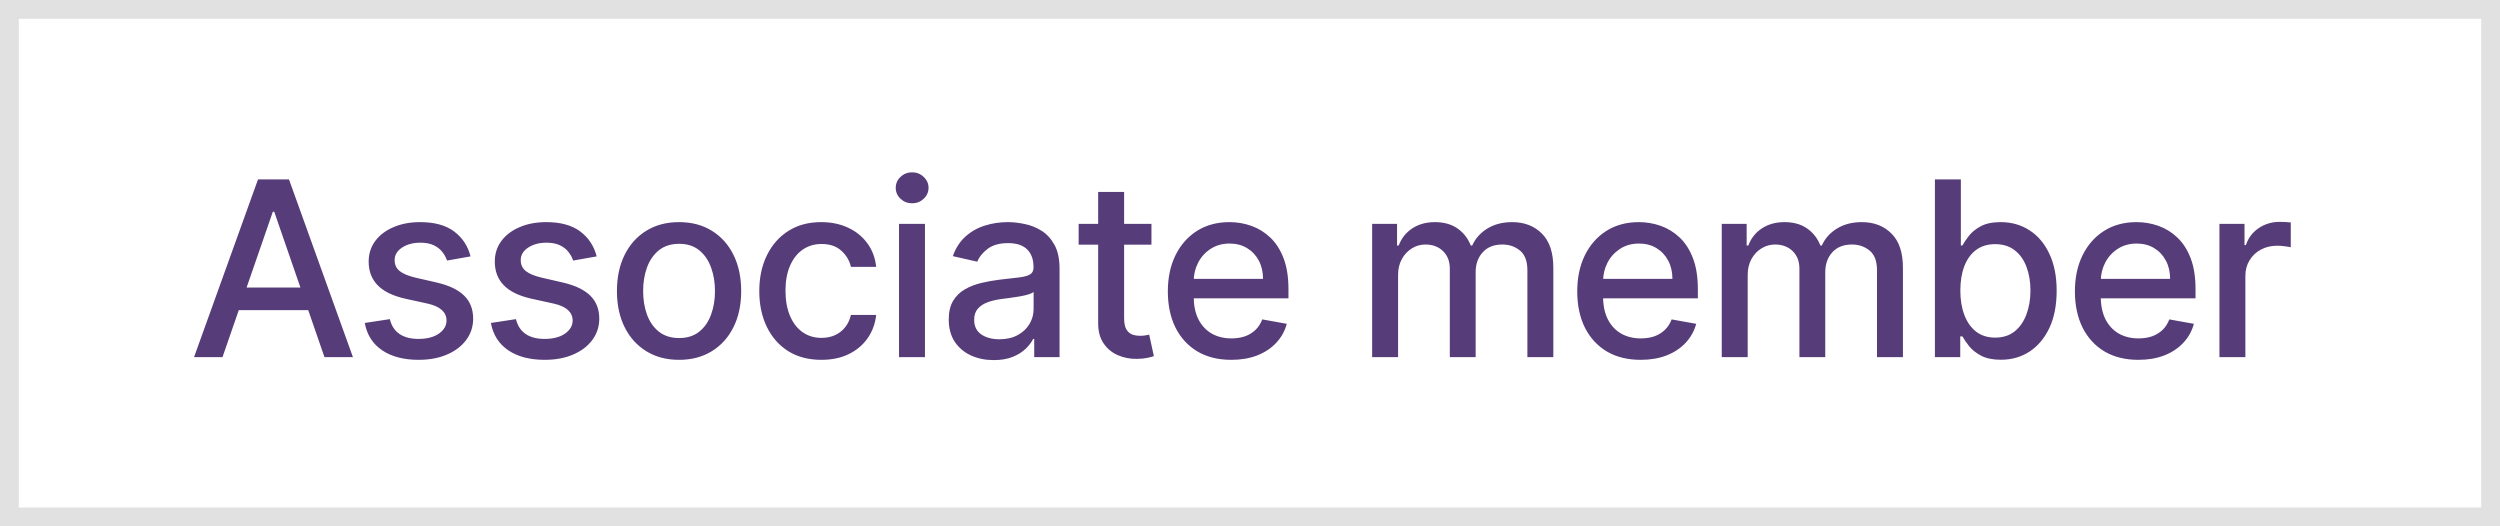
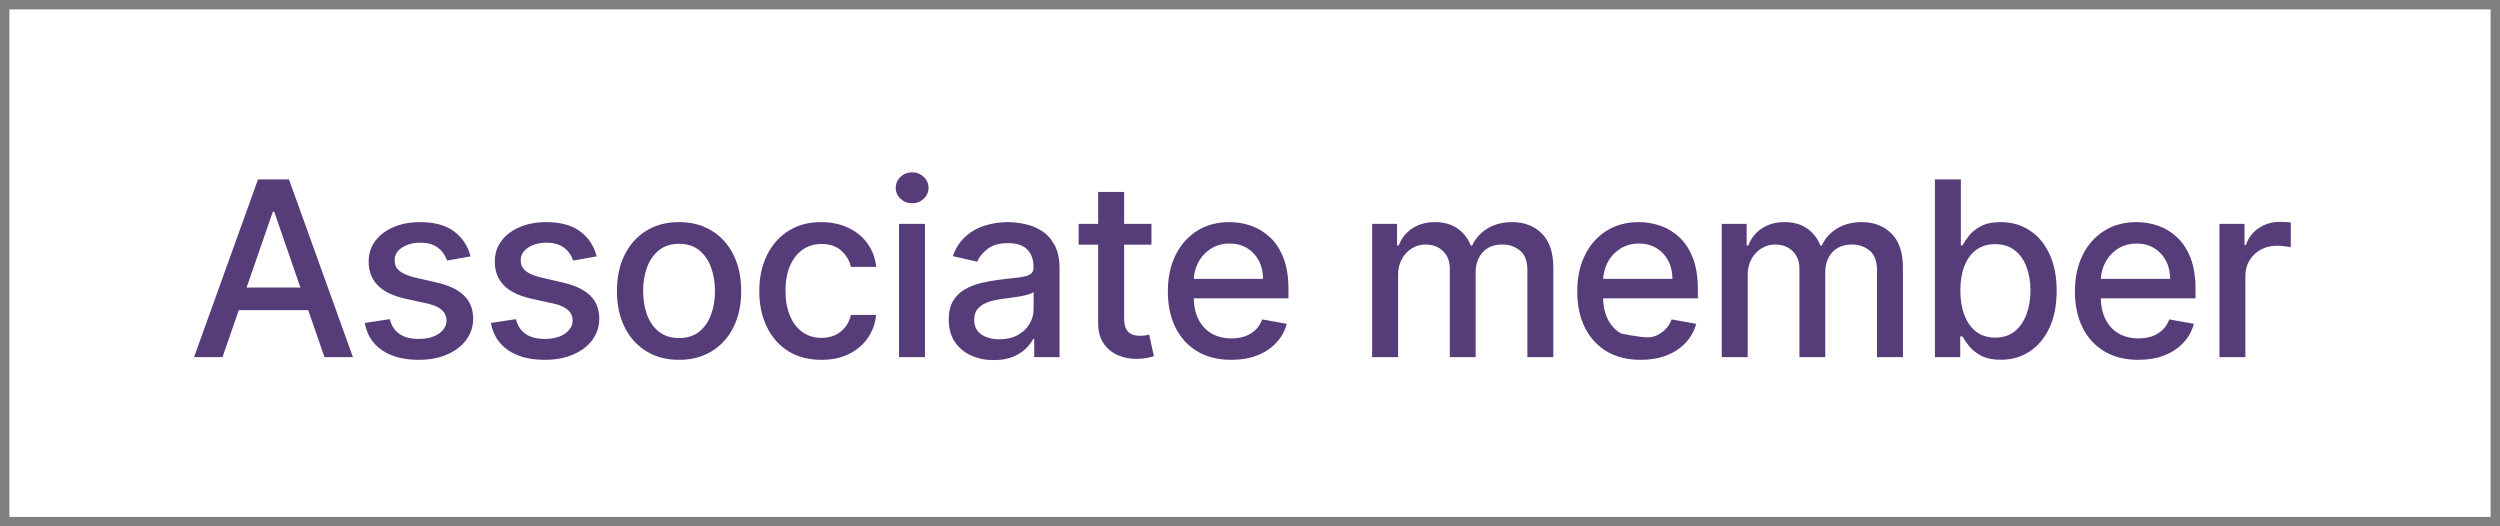
<svg xmlns="http://www.w3.org/2000/svg" width="133" height="28" viewBox="0 0 133 28" fill="none">
  <rect x="0" y="0" width="133" height="28" fill="#808080" stroke="none" />
  <rect x="0.5" y="0.5" width="132" height="27" fill="white" />
-   <rect x="0.5" y="0.5" width="132" height="27" stroke="#E1E1E1" />
-   <path d="M11.837 19H10.323L13.726 9.545H15.374L18.776 19H17.262L14.589 11.263H14.515L11.837 19ZM12.091 15.298H17.003V16.498H12.091V15.298ZM25.033 13.64L23.782 13.862C23.73 13.702 23.647 13.55 23.533 13.405C23.422 13.26 23.271 13.142 23.081 13.049C22.89 12.957 22.651 12.911 22.365 12.911C21.974 12.911 21.648 12.999 21.386 13.174C21.125 13.346 20.994 13.569 20.994 13.843C20.994 14.08 21.081 14.271 21.257 14.416C21.432 14.56 21.715 14.679 22.106 14.771L23.233 15.03C23.885 15.181 24.372 15.413 24.692 15.727C25.012 16.041 25.172 16.449 25.172 16.95C25.172 17.375 25.049 17.754 24.802 18.086C24.559 18.415 24.219 18.674 23.782 18.861C23.348 19.049 22.845 19.143 22.273 19.143C21.479 19.143 20.831 18.974 20.329 18.635C19.827 18.294 19.52 17.809 19.406 17.181L20.74 16.978C20.823 17.326 20.994 17.589 21.252 17.767C21.511 17.943 21.848 18.03 22.263 18.03C22.716 18.03 23.077 17.937 23.348 17.749C23.619 17.558 23.755 17.326 23.755 17.052C23.755 16.83 23.671 16.644 23.505 16.493C23.342 16.342 23.091 16.229 22.753 16.152L21.552 15.889C20.891 15.738 20.401 15.498 20.084 15.168C19.77 14.839 19.613 14.422 19.613 13.917C19.613 13.499 19.73 13.133 19.964 12.819C20.198 12.505 20.521 12.26 20.934 12.085C21.346 11.906 21.819 11.817 22.351 11.817C23.117 11.817 23.721 11.983 24.161 12.315C24.601 12.645 24.892 13.086 25.033 13.64ZM31.743 13.64L30.492 13.862C30.44 13.702 30.357 13.55 30.243 13.405C30.132 13.26 29.981 13.142 29.79 13.049C29.599 12.957 29.361 12.911 29.075 12.911C28.684 12.911 28.358 12.999 28.096 13.174C27.834 13.346 27.703 13.569 27.703 13.843C27.703 14.08 27.791 14.271 27.967 14.416C28.142 14.56 28.425 14.679 28.816 14.771L29.942 15.03C30.595 15.181 31.081 15.413 31.401 15.727C31.721 16.041 31.881 16.449 31.881 16.95C31.881 17.375 31.758 17.754 31.512 18.086C31.269 18.415 30.929 18.674 30.492 18.861C30.058 19.049 29.555 19.143 28.982 19.143C28.188 19.143 27.54 18.974 27.039 18.635C26.537 18.294 26.229 17.809 26.116 17.181L27.45 16.978C27.533 17.326 27.703 17.589 27.962 17.767C28.221 17.943 28.558 18.03 28.973 18.03C29.425 18.03 29.787 17.937 30.058 17.749C30.329 17.558 30.464 17.326 30.464 17.052C30.464 16.83 30.381 16.644 30.215 16.493C30.052 16.342 29.801 16.229 29.462 16.152L28.262 15.889C27.6 15.738 27.111 15.498 26.794 15.168C26.48 14.839 26.323 14.422 26.323 13.917C26.323 13.499 26.44 13.133 26.674 12.819C26.908 12.505 27.231 12.26 27.643 12.085C28.056 11.906 28.528 11.817 29.061 11.817C29.827 11.817 30.43 11.983 30.87 12.315C31.311 12.645 31.601 13.086 31.743 13.64ZM36.126 19.143C35.461 19.143 34.881 18.991 34.386 18.686C33.89 18.381 33.505 17.955 33.231 17.407C32.958 16.86 32.821 16.219 32.821 15.487C32.821 14.751 32.958 14.108 33.231 13.557C33.505 13.006 33.89 12.579 34.386 12.274C34.881 11.969 35.461 11.817 36.126 11.817C36.791 11.817 37.371 11.969 37.866 12.274C38.362 12.579 38.747 13.006 39.02 13.557C39.294 14.108 39.431 14.751 39.431 15.487C39.431 16.219 39.294 16.86 39.02 17.407C38.747 17.955 38.362 18.381 37.866 18.686C37.371 18.991 36.791 19.143 36.126 19.143ZM36.131 17.984C36.562 17.984 36.919 17.87 37.202 17.643C37.485 17.415 37.694 17.112 37.83 16.733C37.968 16.355 38.037 15.938 38.037 15.482C38.037 15.03 37.968 14.614 37.83 14.236C37.694 13.854 37.485 13.548 37.202 13.317C36.919 13.086 36.562 12.971 36.131 12.971C35.697 12.971 35.337 13.086 35.05 13.317C34.767 13.548 34.556 13.854 34.418 14.236C34.282 14.614 34.215 15.03 34.215 15.482C34.215 15.938 34.282 16.355 34.418 16.733C34.556 17.112 34.767 17.415 35.05 17.643C35.337 17.87 35.697 17.984 36.131 17.984ZM43.699 19.143C43.013 19.143 42.422 18.988 41.926 18.677C41.434 18.363 41.055 17.93 40.791 17.38C40.526 16.829 40.394 16.198 40.394 15.487C40.394 14.767 40.529 14.131 40.8 13.58C41.071 13.026 41.452 12.594 41.945 12.283C42.437 11.972 43.017 11.817 43.685 11.817C44.224 11.817 44.704 11.917 45.126 12.117C45.547 12.314 45.887 12.591 46.146 12.948C46.407 13.305 46.563 13.722 46.612 14.199H45.269C45.195 13.867 45.026 13.58 44.761 13.34C44.499 13.1 44.148 12.98 43.708 12.98C43.324 12.98 42.986 13.082 42.697 13.285C42.411 13.485 42.188 13.771 42.028 14.143C41.868 14.513 41.788 14.95 41.788 15.454C41.788 15.972 41.866 16.418 42.023 16.793C42.18 17.169 42.402 17.46 42.688 17.666C42.977 17.872 43.317 17.975 43.708 17.975C43.97 17.975 44.207 17.927 44.419 17.832C44.635 17.733 44.815 17.593 44.959 17.412C45.107 17.23 45.21 17.012 45.269 16.756H46.612C46.563 17.215 46.413 17.624 46.164 17.984C45.915 18.345 45.581 18.628 45.162 18.834C44.747 19.04 44.259 19.143 43.699 19.143ZM47.828 19V11.909H49.208V19H47.828ZM48.525 10.815C48.285 10.815 48.079 10.735 47.907 10.575C47.737 10.412 47.653 10.218 47.653 9.993C47.653 9.766 47.737 9.572 47.907 9.412C48.079 9.248 48.285 9.167 48.525 9.167C48.765 9.167 48.97 9.248 49.139 9.412C49.312 9.572 49.398 9.766 49.398 9.993C49.398 10.218 49.312 10.412 49.139 10.575C48.97 10.735 48.765 10.815 48.525 10.815ZM52.869 19.157C52.42 19.157 52.013 19.074 51.65 18.908C51.287 18.738 50.999 18.494 50.787 18.174C50.578 17.854 50.473 17.461 50.473 16.996C50.473 16.596 50.55 16.267 50.704 16.009C50.858 15.75 51.066 15.545 51.327 15.395C51.589 15.244 51.881 15.13 52.204 15.053C52.527 14.976 52.857 14.918 53.192 14.877C53.617 14.828 53.962 14.788 54.226 14.758C54.491 14.724 54.683 14.67 54.803 14.596C54.923 14.522 54.983 14.402 54.983 14.236V14.204C54.983 13.8 54.869 13.488 54.642 13.266C54.417 13.045 54.082 12.934 53.635 12.934C53.171 12.934 52.804 13.037 52.537 13.243C52.272 13.446 52.089 13.673 51.987 13.922L50.69 13.626C50.844 13.195 51.069 12.848 51.364 12.583C51.663 12.315 52.006 12.121 52.394 12.001C52.781 11.878 53.189 11.817 53.617 11.817C53.9 11.817 54.2 11.851 54.517 11.918C54.837 11.983 55.136 12.103 55.413 12.278C55.693 12.454 55.922 12.705 56.1 13.031C56.279 13.354 56.368 13.774 56.368 14.291V19H55.02V18.03H54.965C54.876 18.209 54.742 18.384 54.563 18.557C54.385 18.729 54.155 18.872 53.875 18.986C53.595 19.1 53.26 19.157 52.869 19.157ZM53.169 18.049C53.551 18.049 53.877 17.974 54.148 17.823C54.422 17.672 54.629 17.475 54.771 17.232C54.916 16.986 54.988 16.723 54.988 16.442V15.528C54.939 15.578 54.843 15.624 54.702 15.667C54.563 15.707 54.405 15.742 54.226 15.773C54.048 15.801 53.874 15.827 53.705 15.852C53.535 15.873 53.394 15.892 53.28 15.907C53.012 15.941 52.767 15.998 52.546 16.078C52.327 16.158 52.152 16.273 52.02 16.424C51.89 16.572 51.826 16.769 51.826 17.015C51.826 17.357 51.952 17.615 52.204 17.791C52.457 17.963 52.778 18.049 53.169 18.049ZM61.257 11.909V13.017H57.384V11.909H61.257ZM58.422 10.21H59.803V16.918C59.803 17.186 59.843 17.387 59.923 17.523C60.003 17.655 60.106 17.746 60.232 17.795C60.361 17.841 60.501 17.864 60.652 17.864C60.763 17.864 60.86 17.857 60.943 17.841C61.026 17.826 61.091 17.814 61.137 17.804L61.386 18.945C61.306 18.975 61.192 19.006 61.044 19.037C60.897 19.071 60.712 19.089 60.49 19.092C60.127 19.099 59.789 19.034 59.475 18.898C59.161 18.763 58.907 18.554 58.713 18.271C58.519 17.988 58.422 17.632 58.422 17.204V10.21ZM65.504 19.143C64.805 19.143 64.203 18.994 63.699 18.695C63.197 18.394 62.809 17.971 62.535 17.426C62.264 16.878 62.129 16.236 62.129 15.501C62.129 14.774 62.264 14.134 62.535 13.58C62.809 13.026 63.191 12.594 63.68 12.283C64.172 11.972 64.748 11.817 65.407 11.817C65.807 11.817 66.195 11.883 66.57 12.015C66.945 12.148 67.282 12.355 67.581 12.639C67.88 12.922 68.115 13.289 68.287 13.742C68.46 14.191 68.546 14.738 68.546 15.381V15.87H62.909V14.836H67.193C67.193 14.473 67.119 14.151 66.972 13.871C66.824 13.588 66.616 13.365 66.348 13.202C66.084 13.039 65.773 12.957 65.416 12.957C65.028 12.957 64.69 13.052 64.4 13.243C64.114 13.431 63.892 13.677 63.736 13.982C63.582 14.284 63.505 14.611 63.505 14.965V15.773C63.505 16.247 63.588 16.65 63.754 16.983C63.923 17.315 64.159 17.569 64.46 17.744C64.762 17.917 65.114 18.003 65.517 18.003C65.779 18.003 66.018 17.966 66.233 17.892C66.448 17.815 66.635 17.701 66.792 17.55C66.949 17.4 67.069 17.213 67.152 16.992L68.458 17.227C68.353 17.612 68.166 17.949 67.895 18.238C67.627 18.524 67.29 18.748 66.884 18.908C66.481 19.065 66.021 19.143 65.504 19.143ZM72.998 19V11.909H74.323V13.063H74.41C74.558 12.672 74.8 12.368 75.135 12.149C75.471 11.928 75.872 11.817 76.34 11.817C76.814 11.817 77.211 11.928 77.531 12.149C77.854 12.371 78.093 12.675 78.247 13.063H78.321C78.49 12.685 78.759 12.383 79.129 12.158C79.498 11.931 79.938 11.817 80.449 11.817C81.092 11.817 81.617 12.018 82.023 12.421C82.432 12.825 82.637 13.432 82.637 14.245V19H81.257V14.374C81.257 13.894 81.126 13.546 80.864 13.331C80.603 13.116 80.29 13.008 79.927 13.008C79.478 13.008 79.129 13.146 78.879 13.423C78.63 13.697 78.505 14.05 78.505 14.48V19H77.13V14.287C77.13 13.902 77.01 13.593 76.769 13.359C76.529 13.125 76.217 13.008 75.832 13.008C75.571 13.008 75.329 13.077 75.108 13.216C74.889 13.351 74.712 13.54 74.577 13.783C74.444 14.027 74.378 14.308 74.378 14.628V19H72.998ZM87.283 19.143C86.585 19.143 85.983 18.994 85.478 18.695C84.977 18.394 84.589 17.971 84.315 17.426C84.044 16.878 83.909 16.236 83.909 15.501C83.909 14.774 84.044 14.134 84.315 13.58C84.589 13.026 84.97 12.594 85.46 12.283C85.952 11.972 86.528 11.817 87.186 11.817C87.586 11.817 87.974 11.883 88.35 12.015C88.725 12.148 89.062 12.355 89.361 12.639C89.659 12.922 89.895 13.289 90.067 13.742C90.239 14.191 90.326 14.738 90.326 15.381V15.87H84.689V14.836H88.973C88.973 14.473 88.899 14.151 88.751 13.871C88.603 13.588 88.396 13.365 88.128 13.202C87.863 13.039 87.552 12.957 87.195 12.957C86.808 12.957 86.469 13.052 86.18 13.243C85.894 13.431 85.672 13.677 85.515 13.982C85.361 14.284 85.284 14.611 85.284 14.965V15.773C85.284 16.247 85.367 16.65 85.534 16.983C85.703 17.315 85.938 17.569 86.24 17.744C86.541 17.917 86.894 18.003 87.297 18.003C87.559 18.003 87.797 17.966 88.013 17.892C88.228 17.815 88.414 17.701 88.571 17.55C88.728 17.4 88.848 17.213 88.931 16.992L90.238 17.227C90.133 17.612 89.945 17.949 89.674 18.238C89.407 18.524 89.07 18.748 88.663 18.908C88.26 19.065 87.8 19.143 87.283 19.143ZM91.597 19V11.909H92.922V13.063H93.01C93.157 12.672 93.399 12.368 93.734 12.149C94.07 11.928 94.472 11.817 94.939 11.817C95.413 11.817 95.81 11.928 96.13 12.149C96.454 12.371 96.692 12.675 96.846 13.063H96.92C97.089 12.685 97.358 12.383 97.728 12.158C98.097 11.931 98.537 11.817 99.048 11.817C99.691 11.817 100.216 12.018 100.622 12.421C101.032 12.825 101.236 13.432 101.236 14.245V19H99.856V14.374C99.856 13.894 99.725 13.546 99.463 13.331C99.202 13.116 98.889 13.008 98.526 13.008C98.077 13.008 97.728 13.146 97.478 13.423C97.229 13.697 97.104 14.05 97.104 14.48V19H95.729V14.287C95.729 13.902 95.609 13.593 95.369 13.359C95.129 13.125 94.816 13.008 94.431 13.008C94.17 13.008 93.928 13.077 93.707 13.216C93.488 13.351 93.311 13.54 93.176 13.783C93.043 14.027 92.977 14.308 92.977 14.628V19H91.597ZM102.937 19V9.545H104.317V13.059H104.4C104.48 12.911 104.596 12.74 104.747 12.546C104.897 12.352 105.107 12.183 105.375 12.038C105.642 11.891 105.996 11.817 106.436 11.817C107.009 11.817 107.52 11.961 107.969 12.251C108.418 12.54 108.771 12.957 109.026 13.502C109.285 14.046 109.414 14.702 109.414 15.468C109.414 16.235 109.286 16.892 109.031 17.44C108.775 17.984 108.424 18.404 107.978 18.7C107.532 18.992 107.023 19.139 106.45 19.139C106.019 19.139 105.667 19.066 105.393 18.922C105.122 18.777 104.91 18.608 104.756 18.414C104.602 18.22 104.484 18.047 104.4 17.897H104.285V19H102.937ZM104.29 15.454C104.29 15.953 104.362 16.39 104.507 16.766C104.651 17.141 104.861 17.435 105.134 17.647C105.408 17.857 105.744 17.961 106.141 17.961C106.553 17.961 106.898 17.852 107.175 17.634C107.452 17.412 107.661 17.112 107.803 16.733C107.947 16.355 108.02 15.928 108.02 15.454C108.02 14.987 107.949 14.567 107.807 14.194C107.669 13.822 107.46 13.528 107.18 13.312C106.903 13.097 106.556 12.989 106.141 12.989C105.741 12.989 105.402 13.092 105.125 13.299C104.851 13.505 104.644 13.793 104.502 14.162C104.36 14.531 104.29 14.962 104.29 15.454ZM113.76 19.143C113.061 19.143 112.46 18.994 111.955 18.695C111.453 18.394 111.066 17.971 110.792 17.426C110.521 16.878 110.385 16.236 110.385 15.501C110.385 14.774 110.521 14.134 110.792 13.58C111.066 13.026 111.447 12.594 111.937 12.283C112.429 11.972 113.004 11.817 113.663 11.817C114.063 11.817 114.451 11.883 114.826 12.015C115.202 12.148 115.539 12.355 115.837 12.639C116.136 12.922 116.371 13.289 116.544 13.742C116.716 14.191 116.802 14.738 116.802 15.381V15.87H111.166V14.836H115.45C115.45 14.473 115.376 14.151 115.228 13.871C115.08 13.588 114.873 13.365 114.605 13.202C114.34 13.039 114.029 12.957 113.672 12.957C113.285 12.957 112.946 13.052 112.657 13.243C112.37 13.431 112.149 13.677 111.992 13.982C111.838 14.284 111.761 14.611 111.761 14.965V15.773C111.761 16.247 111.844 16.65 112.01 16.983C112.18 17.315 112.415 17.569 112.717 17.744C113.018 17.917 113.371 18.003 113.774 18.003C114.035 18.003 114.274 17.966 114.489 17.892C114.705 17.815 114.891 17.701 115.048 17.55C115.205 17.4 115.325 17.213 115.408 16.992L116.715 17.227C116.61 17.612 116.422 17.949 116.151 18.238C115.884 18.524 115.547 18.748 115.14 18.908C114.737 19.065 114.277 19.143 113.76 19.143ZM118.074 19V11.909H119.408V13.036H119.482C119.611 12.654 119.839 12.354 120.165 12.135C120.494 11.914 120.867 11.803 121.282 11.803C121.368 11.803 121.47 11.806 121.587 11.812C121.707 11.818 121.801 11.826 121.869 11.835V13.155C121.813 13.14 121.715 13.123 121.573 13.105C121.432 13.083 121.29 13.072 121.148 13.072C120.822 13.072 120.531 13.142 120.276 13.28C120.024 13.416 119.823 13.605 119.676 13.848C119.528 14.088 119.454 14.362 119.454 14.67V19H118.074Z" fill="#563C79" />
+   <path d="M11.837 19H10.323L13.726 9.545H15.374L18.776 19H17.262L14.589 11.263H14.515L11.837 19ZM12.091 15.298H17.003V16.498H12.091V15.298ZM25.033 13.64L23.782 13.862C23.73 13.702 23.647 13.55 23.533 13.405C23.422 13.26 23.271 13.142 23.081 13.049C22.89 12.957 22.651 12.911 22.365 12.911C21.974 12.911 21.648 12.999 21.386 13.174C21.125 13.346 20.994 13.569 20.994 13.843C20.994 14.08 21.081 14.271 21.257 14.416C21.432 14.56 21.715 14.679 22.106 14.771L23.233 15.03C23.885 15.181 24.372 15.413 24.692 15.727C25.012 16.041 25.172 16.449 25.172 16.95C25.172 17.375 25.049 17.754 24.802 18.086C24.559 18.415 24.219 18.674 23.782 18.861C23.348 19.049 22.845 19.143 22.273 19.143C21.479 19.143 20.831 18.974 20.329 18.635C19.827 18.294 19.52 17.809 19.406 17.181L20.74 16.978C20.823 17.326 20.994 17.589 21.252 17.767C21.511 17.943 21.848 18.03 22.263 18.03C22.716 18.03 23.077 17.937 23.348 17.749C23.619 17.558 23.755 17.326 23.755 17.052C23.755 16.83 23.671 16.644 23.505 16.493C23.342 16.342 23.091 16.229 22.753 16.152L21.552 15.889C20.891 15.738 20.401 15.498 20.084 15.168C19.77 14.839 19.613 14.422 19.613 13.917C19.613 13.499 19.73 13.133 19.964 12.819C20.198 12.505 20.521 12.26 20.934 12.085C21.346 11.906 21.819 11.817 22.351 11.817C23.117 11.817 23.721 11.983 24.161 12.315C24.601 12.645 24.892 13.086 25.033 13.64ZM31.743 13.64L30.492 13.862C30.44 13.702 30.357 13.55 30.243 13.405C30.132 13.26 29.981 13.142 29.79 13.049C29.599 12.957 29.361 12.911 29.075 12.911C28.684 12.911 28.358 12.999 28.096 13.174C27.834 13.346 27.703 13.569 27.703 13.843C27.703 14.08 27.791 14.271 27.967 14.416C28.142 14.56 28.425 14.679 28.816 14.771L29.942 15.03C30.595 15.181 31.081 15.413 31.401 15.727C31.721 16.041 31.881 16.449 31.881 16.95C31.881 17.375 31.758 17.754 31.512 18.086C31.269 18.415 30.929 18.674 30.492 18.861C30.058 19.049 29.555 19.143 28.982 19.143C28.188 19.143 27.54 18.974 27.039 18.635C26.537 18.294 26.229 17.809 26.116 17.181L27.45 16.978C27.533 17.326 27.703 17.589 27.962 17.767C28.221 17.943 28.558 18.03 28.973 18.03C29.425 18.03 29.787 17.937 30.058 17.749C30.329 17.558 30.464 17.326 30.464 17.052C30.464 16.83 30.381 16.644 30.215 16.493C30.052 16.342 29.801 16.229 29.462 16.152L28.262 15.889C27.6 15.738 27.111 15.498 26.794 15.168C26.48 14.839 26.323 14.422 26.323 13.917C26.323 13.499 26.44 13.133 26.674 12.819C26.908 12.505 27.231 12.26 27.643 12.085C28.056 11.906 28.528 11.817 29.061 11.817C29.827 11.817 30.43 11.983 30.87 12.315C31.311 12.645 31.601 13.086 31.743 13.64ZM36.126 19.143C35.461 19.143 34.881 18.991 34.386 18.686C33.89 18.381 33.505 17.955 33.231 17.407C32.958 16.86 32.821 16.219 32.821 15.487C32.821 14.751 32.958 14.108 33.231 13.557C33.505 13.006 33.89 12.579 34.386 12.274C34.881 11.969 35.461 11.817 36.126 11.817C36.791 11.817 37.371 11.969 37.866 12.274C38.362 12.579 38.747 13.006 39.02 13.557C39.294 14.108 39.431 14.751 39.431 15.487C39.431 16.219 39.294 16.86 39.02 17.407C38.747 17.955 38.362 18.381 37.866 18.686C37.371 18.991 36.791 19.143 36.126 19.143ZM36.131 17.984C36.562 17.984 36.919 17.87 37.202 17.643C37.485 17.415 37.694 17.112 37.83 16.733C37.968 16.355 38.037 15.938 38.037 15.482C38.037 15.03 37.968 14.614 37.83 14.236C37.694 13.854 37.485 13.548 37.202 13.317C36.919 13.086 36.562 12.971 36.131 12.971C35.697 12.971 35.337 13.086 35.05 13.317C34.767 13.548 34.556 13.854 34.418 14.236C34.282 14.614 34.215 15.03 34.215 15.482C34.215 15.938 34.282 16.355 34.418 16.733C34.556 17.112 34.767 17.415 35.05 17.643C35.337 17.87 35.697 17.984 36.131 17.984ZM43.699 19.143C43.013 19.143 42.422 18.988 41.926 18.677C41.434 18.363 41.055 17.93 40.791 17.38C40.526 16.829 40.394 16.198 40.394 15.487C40.394 14.767 40.529 14.131 40.8 13.58C41.071 13.026 41.452 12.594 41.945 12.283C42.437 11.972 43.017 11.817 43.685 11.817C44.224 11.817 44.704 11.917 45.126 12.117C45.547 12.314 45.887 12.591 46.146 12.948C46.407 13.305 46.563 13.722 46.612 14.199H45.269C45.195 13.867 45.026 13.58 44.761 13.34C44.499 13.1 44.148 12.98 43.708 12.98C43.324 12.98 42.986 13.082 42.697 13.285C42.411 13.485 42.188 13.771 42.028 14.143C41.868 14.513 41.788 14.95 41.788 15.454C41.788 15.972 41.866 16.418 42.023 16.793C42.18 17.169 42.402 17.46 42.688 17.666C42.977 17.872 43.317 17.975 43.708 17.975C43.97 17.975 44.207 17.927 44.419 17.832C44.635 17.733 44.815 17.593 44.959 17.412C45.107 17.23 45.21 17.012 45.269 16.756H46.612C46.563 17.215 46.413 17.624 46.164 17.984C45.915 18.345 45.581 18.628 45.162 18.834C44.747 19.04 44.259 19.143 43.699 19.143ZM47.828 19V11.909H49.208V19H47.828ZM48.525 10.815C48.285 10.815 48.079 10.735 47.907 10.575C47.737 10.412 47.653 10.218 47.653 9.993C47.653 9.766 47.737 9.572 47.907 9.412C48.079 9.248 48.285 9.167 48.525 9.167C48.765 9.167 48.97 9.248 49.139 9.412C49.312 9.572 49.398 9.766 49.398 9.993C49.398 10.218 49.312 10.412 49.139 10.575C48.97 10.735 48.765 10.815 48.525 10.815ZM52.869 19.157C52.42 19.157 52.013 19.074 51.65 18.908C51.287 18.738 50.999 18.494 50.787 18.174C50.578 17.854 50.473 17.461 50.473 16.996C50.473 16.596 50.55 16.267 50.704 16.009C50.858 15.75 51.066 15.545 51.327 15.395C51.589 15.244 51.881 15.13 52.204 15.053C52.527 14.976 52.857 14.918 53.192 14.877C53.617 14.828 53.962 14.788 54.226 14.758C54.491 14.724 54.683 14.67 54.803 14.596C54.923 14.522 54.983 14.402 54.983 14.236V14.204C54.983 13.8 54.869 13.488 54.642 13.266C54.417 13.045 54.082 12.934 53.635 12.934C53.171 12.934 52.804 13.037 52.537 13.243C52.272 13.446 52.089 13.673 51.987 13.922L50.69 13.626C50.844 13.195 51.069 12.848 51.364 12.583C51.663 12.315 52.006 12.121 52.394 12.001C52.781 11.878 53.189 11.817 53.617 11.817C53.9 11.817 54.2 11.851 54.517 11.918C54.837 11.983 55.136 12.103 55.413 12.278C55.693 12.454 55.922 12.705 56.1 13.031C56.279 13.354 56.368 13.774 56.368 14.291V19H55.02V18.03H54.965C54.876 18.209 54.742 18.384 54.563 18.557C54.385 18.729 54.155 18.872 53.875 18.986C53.595 19.1 53.26 19.157 52.869 19.157ZM53.169 18.049C53.551 18.049 53.877 17.974 54.148 17.823C54.422 17.672 54.629 17.475 54.771 17.232C54.916 16.986 54.988 16.723 54.988 16.442V15.528C54.939 15.578 54.843 15.624 54.702 15.667C54.563 15.707 54.405 15.742 54.226 15.773C54.048 15.801 53.874 15.827 53.705 15.852C53.535 15.873 53.394 15.892 53.28 15.907C53.012 15.941 52.767 15.998 52.546 16.078C52.327 16.158 52.152 16.273 52.02 16.424C51.89 16.572 51.826 16.769 51.826 17.015C51.826 17.357 51.952 17.615 52.204 17.791C52.457 17.963 52.778 18.049 53.169 18.049ZM61.257 11.909V13.017H57.384V11.909H61.257ZM58.422 10.21H59.803V16.918C59.803 17.186 59.843 17.387 59.923 17.523C60.003 17.655 60.106 17.746 60.232 17.795C60.361 17.841 60.501 17.864 60.652 17.864C60.763 17.864 60.86 17.857 60.943 17.841C61.026 17.826 61.091 17.814 61.137 17.804L61.386 18.945C61.306 18.975 61.192 19.006 61.044 19.037C60.897 19.071 60.712 19.089 60.49 19.092C60.127 19.099 59.789 19.034 59.475 18.898C59.161 18.763 58.907 18.554 58.713 18.271C58.519 17.988 58.422 17.632 58.422 17.204V10.21ZM65.504 19.143C64.805 19.143 64.203 18.994 63.699 18.695C63.197 18.394 62.809 17.971 62.535 17.426C62.264 16.878 62.129 16.236 62.129 15.501C62.129 14.774 62.264 14.134 62.535 13.58C62.809 13.026 63.191 12.594 63.68 12.283C64.172 11.972 64.748 11.817 65.407 11.817C65.807 11.817 66.195 11.883 66.57 12.015C66.945 12.148 67.282 12.355 67.581 12.639C67.88 12.922 68.115 13.289 68.287 13.742C68.46 14.191 68.546 14.738 68.546 15.381V15.87H62.909V14.836H67.193C67.193 14.473 67.119 14.151 66.972 13.871C66.824 13.588 66.616 13.365 66.348 13.202C66.084 13.039 65.773 12.957 65.416 12.957C65.028 12.957 64.69 13.052 64.4 13.243C64.114 13.431 63.892 13.677 63.736 13.982C63.582 14.284 63.505 14.611 63.505 14.965V15.773C63.505 16.247 63.588 16.65 63.754 16.983C63.923 17.315 64.159 17.569 64.46 17.744C64.762 17.917 65.114 18.003 65.517 18.003C65.779 18.003 66.018 17.966 66.233 17.892C66.448 17.815 66.635 17.701 66.792 17.55C66.949 17.4 67.069 17.213 67.152 16.992L68.458 17.227C68.353 17.612 68.166 17.949 67.895 18.238C67.627 18.524 67.29 18.748 66.884 18.908C66.481 19.065 66.021 19.143 65.504 19.143ZM72.998 19V11.909H74.323V13.063H74.41C74.558 12.672 74.8 12.368 75.135 12.149C75.471 11.928 75.872 11.817 76.34 11.817C76.814 11.817 77.211 11.928 77.531 12.149C77.854 12.371 78.093 12.675 78.247 13.063H78.321C78.49 12.685 78.759 12.383 79.129 12.158C79.498 11.931 79.938 11.817 80.449 11.817C81.092 11.817 81.617 12.018 82.023 12.421C82.432 12.825 82.637 13.432 82.637 14.245V19H81.257V14.374C81.257 13.894 81.126 13.546 80.864 13.331C80.603 13.116 80.29 13.008 79.927 13.008C79.478 13.008 79.129 13.146 78.879 13.423C78.63 13.697 78.505 14.05 78.505 14.48V19H77.13V14.287C77.13 13.902 77.01 13.593 76.769 13.359C76.529 13.125 76.217 13.008 75.832 13.008C75.571 13.008 75.329 13.077 75.108 13.216C74.889 13.351 74.712 13.54 74.577 13.783C74.444 14.027 74.378 14.308 74.378 14.628V19H72.998ZM87.283 19.143C86.585 19.143 85.983 18.994 85.478 18.695C84.977 18.394 84.589 17.971 84.315 17.426C84.044 16.878 83.909 16.236 83.909 15.501C83.909 14.774 84.044 14.134 84.315 13.58C84.589 13.026 84.97 12.594 85.46 12.283C85.952 11.972 86.528 11.817 87.186 11.817C87.586 11.817 87.974 11.883 88.35 12.015C88.725 12.148 89.062 12.355 89.361 12.639C89.659 12.922 89.895 13.289 90.067 13.742C90.239 14.191 90.326 14.738 90.326 15.381V15.87H84.689V14.836H88.973C88.973 14.473 88.899 14.151 88.751 13.871C88.603 13.588 88.396 13.365 88.128 13.202C87.863 13.039 87.552 12.957 87.195 12.957C86.808 12.957 86.469 13.052 86.18 13.243C85.894 13.431 85.672 13.677 85.515 13.982C85.361 14.284 85.284 14.611 85.284 14.965V15.773C85.284 16.247 85.367 16.65 85.534 16.983C85.703 17.315 85.938 17.569 86.24 17.744C87.559 18.003 87.797 17.966 88.013 17.892C88.228 17.815 88.414 17.701 88.571 17.55C88.728 17.4 88.848 17.213 88.931 16.992L90.238 17.227C90.133 17.612 89.945 17.949 89.674 18.238C89.407 18.524 89.07 18.748 88.663 18.908C88.26 19.065 87.8 19.143 87.283 19.143ZM91.597 19V11.909H92.922V13.063H93.01C93.157 12.672 93.399 12.368 93.734 12.149C94.07 11.928 94.472 11.817 94.939 11.817C95.413 11.817 95.81 11.928 96.13 12.149C96.454 12.371 96.692 12.675 96.846 13.063H96.92C97.089 12.685 97.358 12.383 97.728 12.158C98.097 11.931 98.537 11.817 99.048 11.817C99.691 11.817 100.216 12.018 100.622 12.421C101.032 12.825 101.236 13.432 101.236 14.245V19H99.856V14.374C99.856 13.894 99.725 13.546 99.463 13.331C99.202 13.116 98.889 13.008 98.526 13.008C98.077 13.008 97.728 13.146 97.478 13.423C97.229 13.697 97.104 14.05 97.104 14.48V19H95.729V14.287C95.729 13.902 95.609 13.593 95.369 13.359C95.129 13.125 94.816 13.008 94.431 13.008C94.17 13.008 93.928 13.077 93.707 13.216C93.488 13.351 93.311 13.54 93.176 13.783C93.043 14.027 92.977 14.308 92.977 14.628V19H91.597ZM102.937 19V9.545H104.317V13.059H104.4C104.48 12.911 104.596 12.74 104.747 12.546C104.897 12.352 105.107 12.183 105.375 12.038C105.642 11.891 105.996 11.817 106.436 11.817C107.009 11.817 107.52 11.961 107.969 12.251C108.418 12.54 108.771 12.957 109.026 13.502C109.285 14.046 109.414 14.702 109.414 15.468C109.414 16.235 109.286 16.892 109.031 17.44C108.775 17.984 108.424 18.404 107.978 18.7C107.532 18.992 107.023 19.139 106.45 19.139C106.019 19.139 105.667 19.066 105.393 18.922C105.122 18.777 104.91 18.608 104.756 18.414C104.602 18.22 104.484 18.047 104.4 17.897H104.285V19H102.937ZM104.29 15.454C104.29 15.953 104.362 16.39 104.507 16.766C104.651 17.141 104.861 17.435 105.134 17.647C105.408 17.857 105.744 17.961 106.141 17.961C106.553 17.961 106.898 17.852 107.175 17.634C107.452 17.412 107.661 17.112 107.803 16.733C107.947 16.355 108.02 15.928 108.02 15.454C108.02 14.987 107.949 14.567 107.807 14.194C107.669 13.822 107.46 13.528 107.18 13.312C106.903 13.097 106.556 12.989 106.141 12.989C105.741 12.989 105.402 13.092 105.125 13.299C104.851 13.505 104.644 13.793 104.502 14.162C104.36 14.531 104.29 14.962 104.29 15.454ZM113.76 19.143C113.061 19.143 112.46 18.994 111.955 18.695C111.453 18.394 111.066 17.971 110.792 17.426C110.521 16.878 110.385 16.236 110.385 15.501C110.385 14.774 110.521 14.134 110.792 13.58C111.066 13.026 111.447 12.594 111.937 12.283C112.429 11.972 113.004 11.817 113.663 11.817C114.063 11.817 114.451 11.883 114.826 12.015C115.202 12.148 115.539 12.355 115.837 12.639C116.136 12.922 116.371 13.289 116.544 13.742C116.716 14.191 116.802 14.738 116.802 15.381V15.87H111.166V14.836H115.45C115.45 14.473 115.376 14.151 115.228 13.871C115.08 13.588 114.873 13.365 114.605 13.202C114.34 13.039 114.029 12.957 113.672 12.957C113.285 12.957 112.946 13.052 112.657 13.243C112.37 13.431 112.149 13.677 111.992 13.982C111.838 14.284 111.761 14.611 111.761 14.965V15.773C111.761 16.247 111.844 16.65 112.01 16.983C112.18 17.315 112.415 17.569 112.717 17.744C113.018 17.917 113.371 18.003 113.774 18.003C114.035 18.003 114.274 17.966 114.489 17.892C114.705 17.815 114.891 17.701 115.048 17.55C115.205 17.4 115.325 17.213 115.408 16.992L116.715 17.227C116.61 17.612 116.422 17.949 116.151 18.238C115.884 18.524 115.547 18.748 115.14 18.908C114.737 19.065 114.277 19.143 113.76 19.143ZM118.074 19V11.909H119.408V13.036H119.482C119.611 12.654 119.839 12.354 120.165 12.135C120.494 11.914 120.867 11.803 121.282 11.803C121.368 11.803 121.47 11.806 121.587 11.812C121.707 11.818 121.801 11.826 121.869 11.835V13.155C121.813 13.14 121.715 13.123 121.573 13.105C121.432 13.083 121.29 13.072 121.148 13.072C120.822 13.072 120.531 13.142 120.276 13.28C120.024 13.416 119.823 13.605 119.676 13.848C119.528 14.088 119.454 14.362 119.454 14.67V19H118.074Z" fill="#563C79" />
</svg>